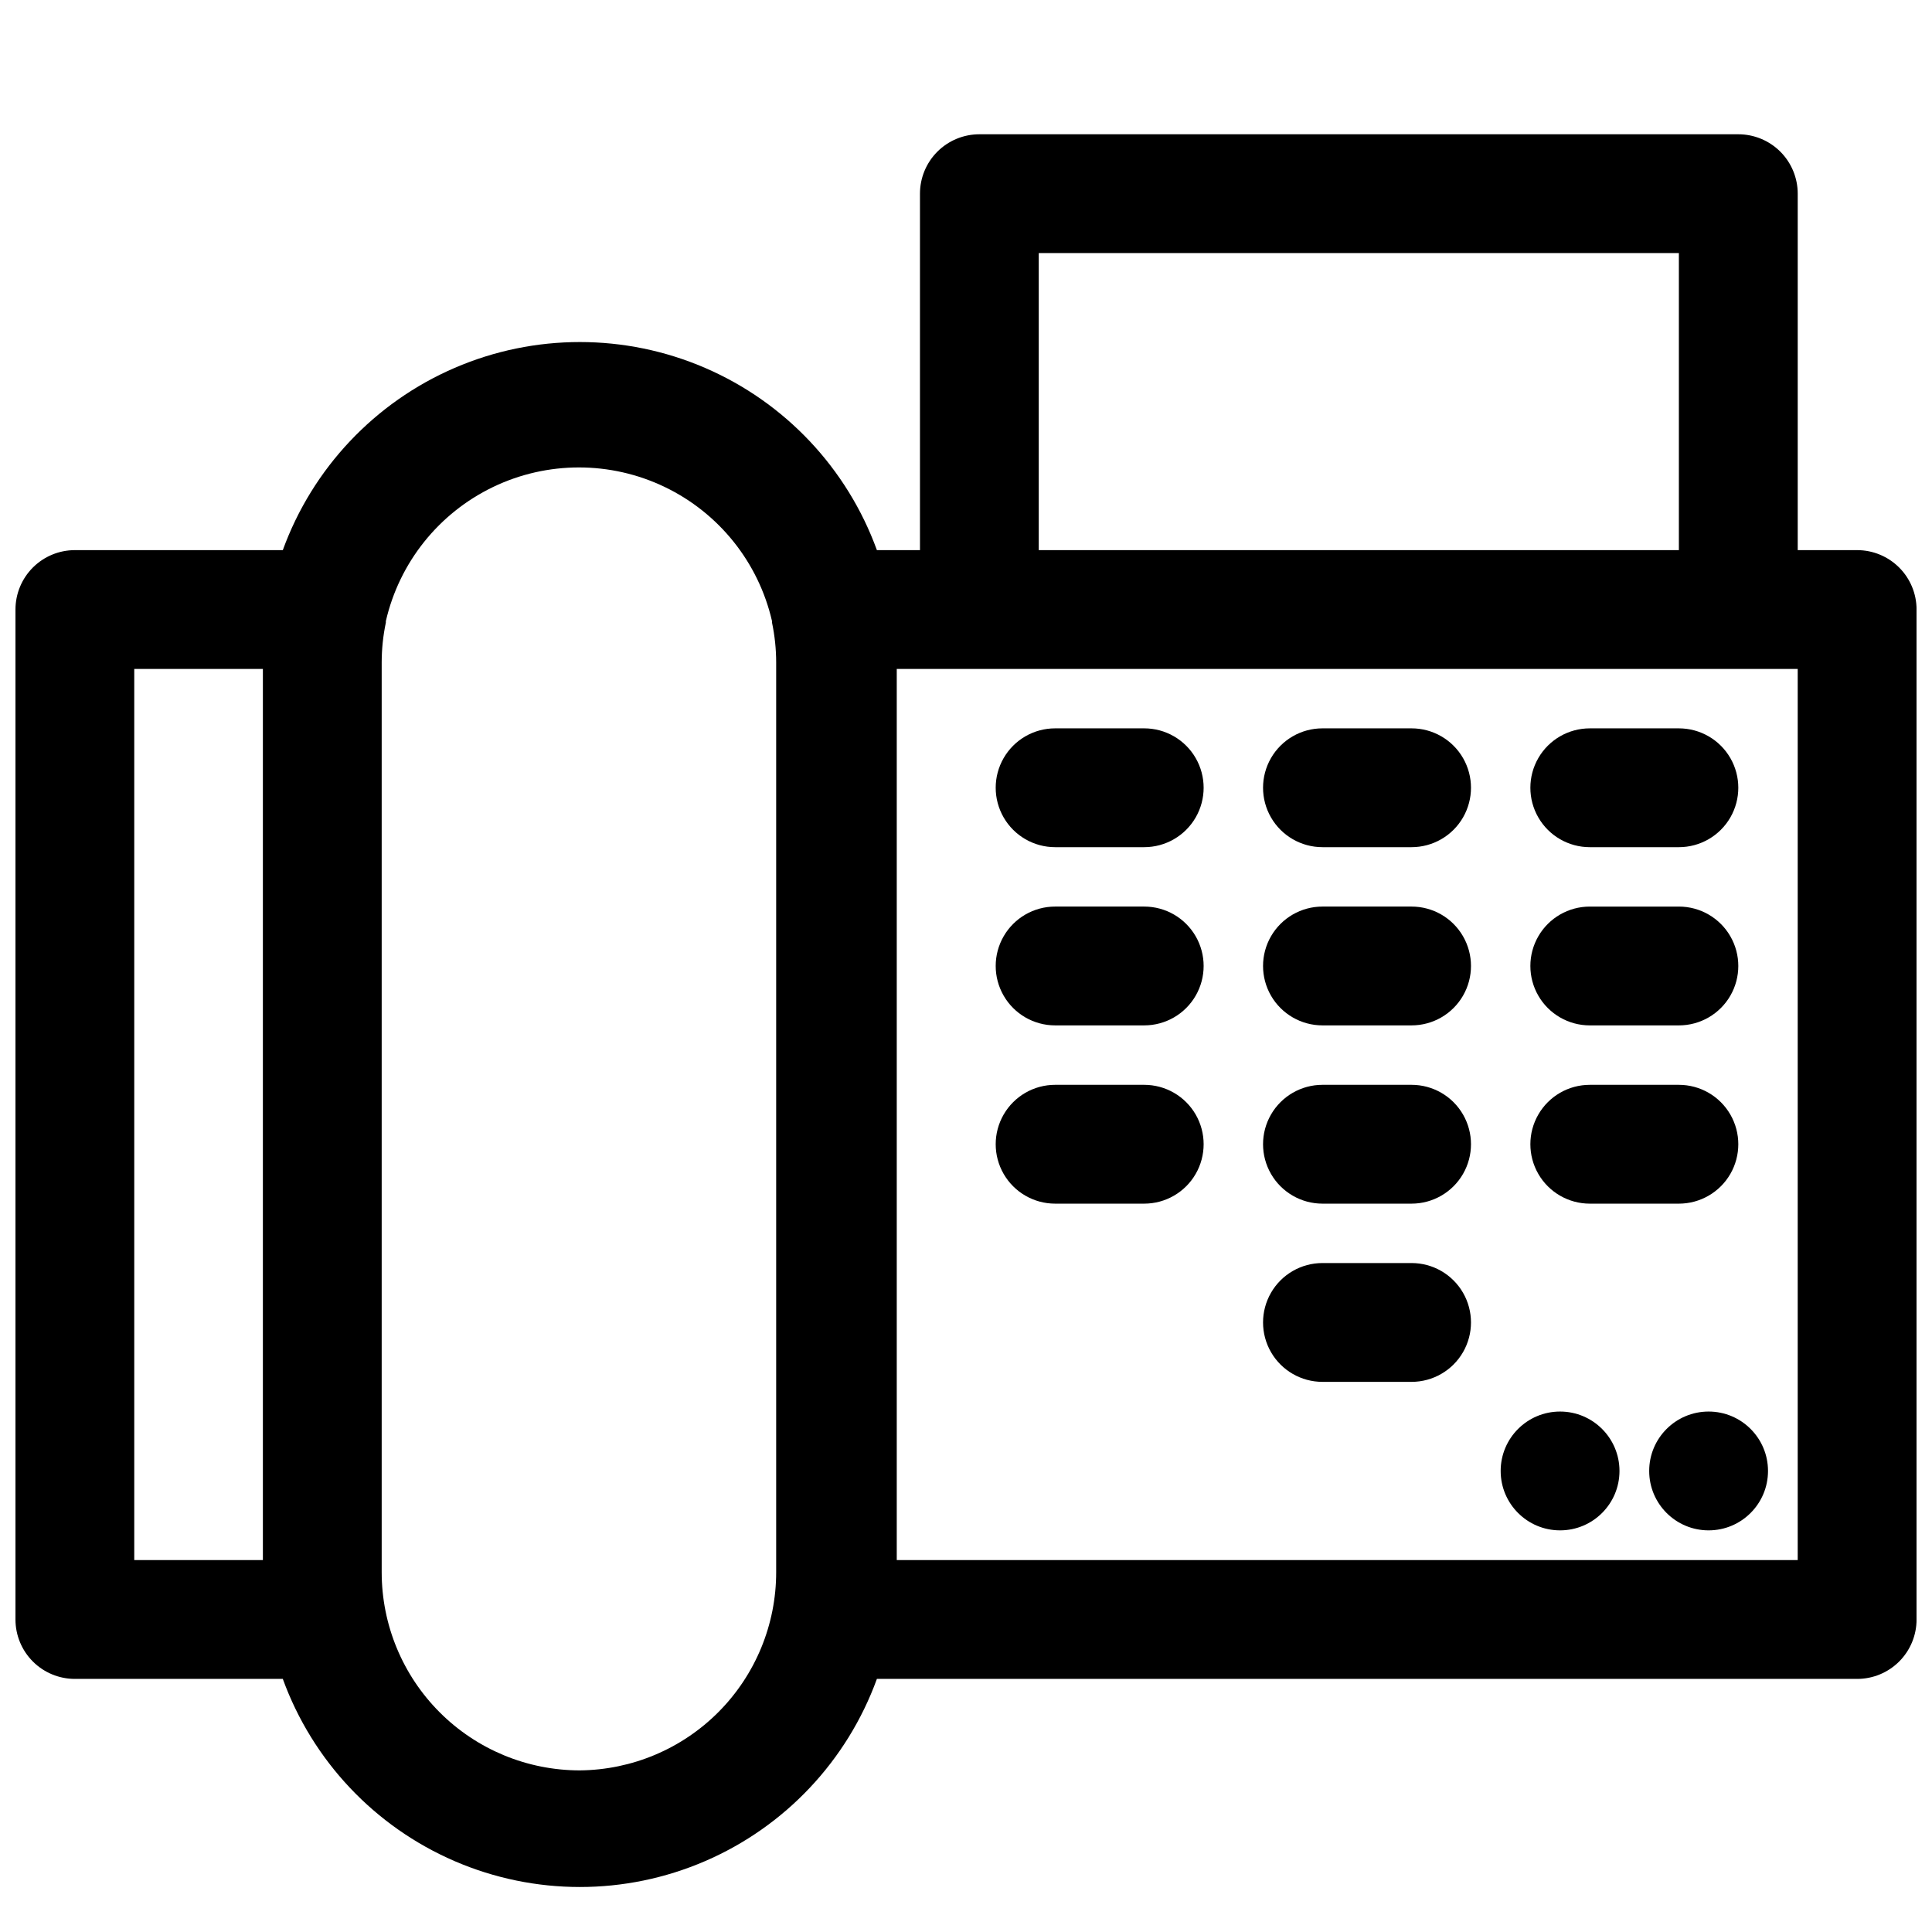
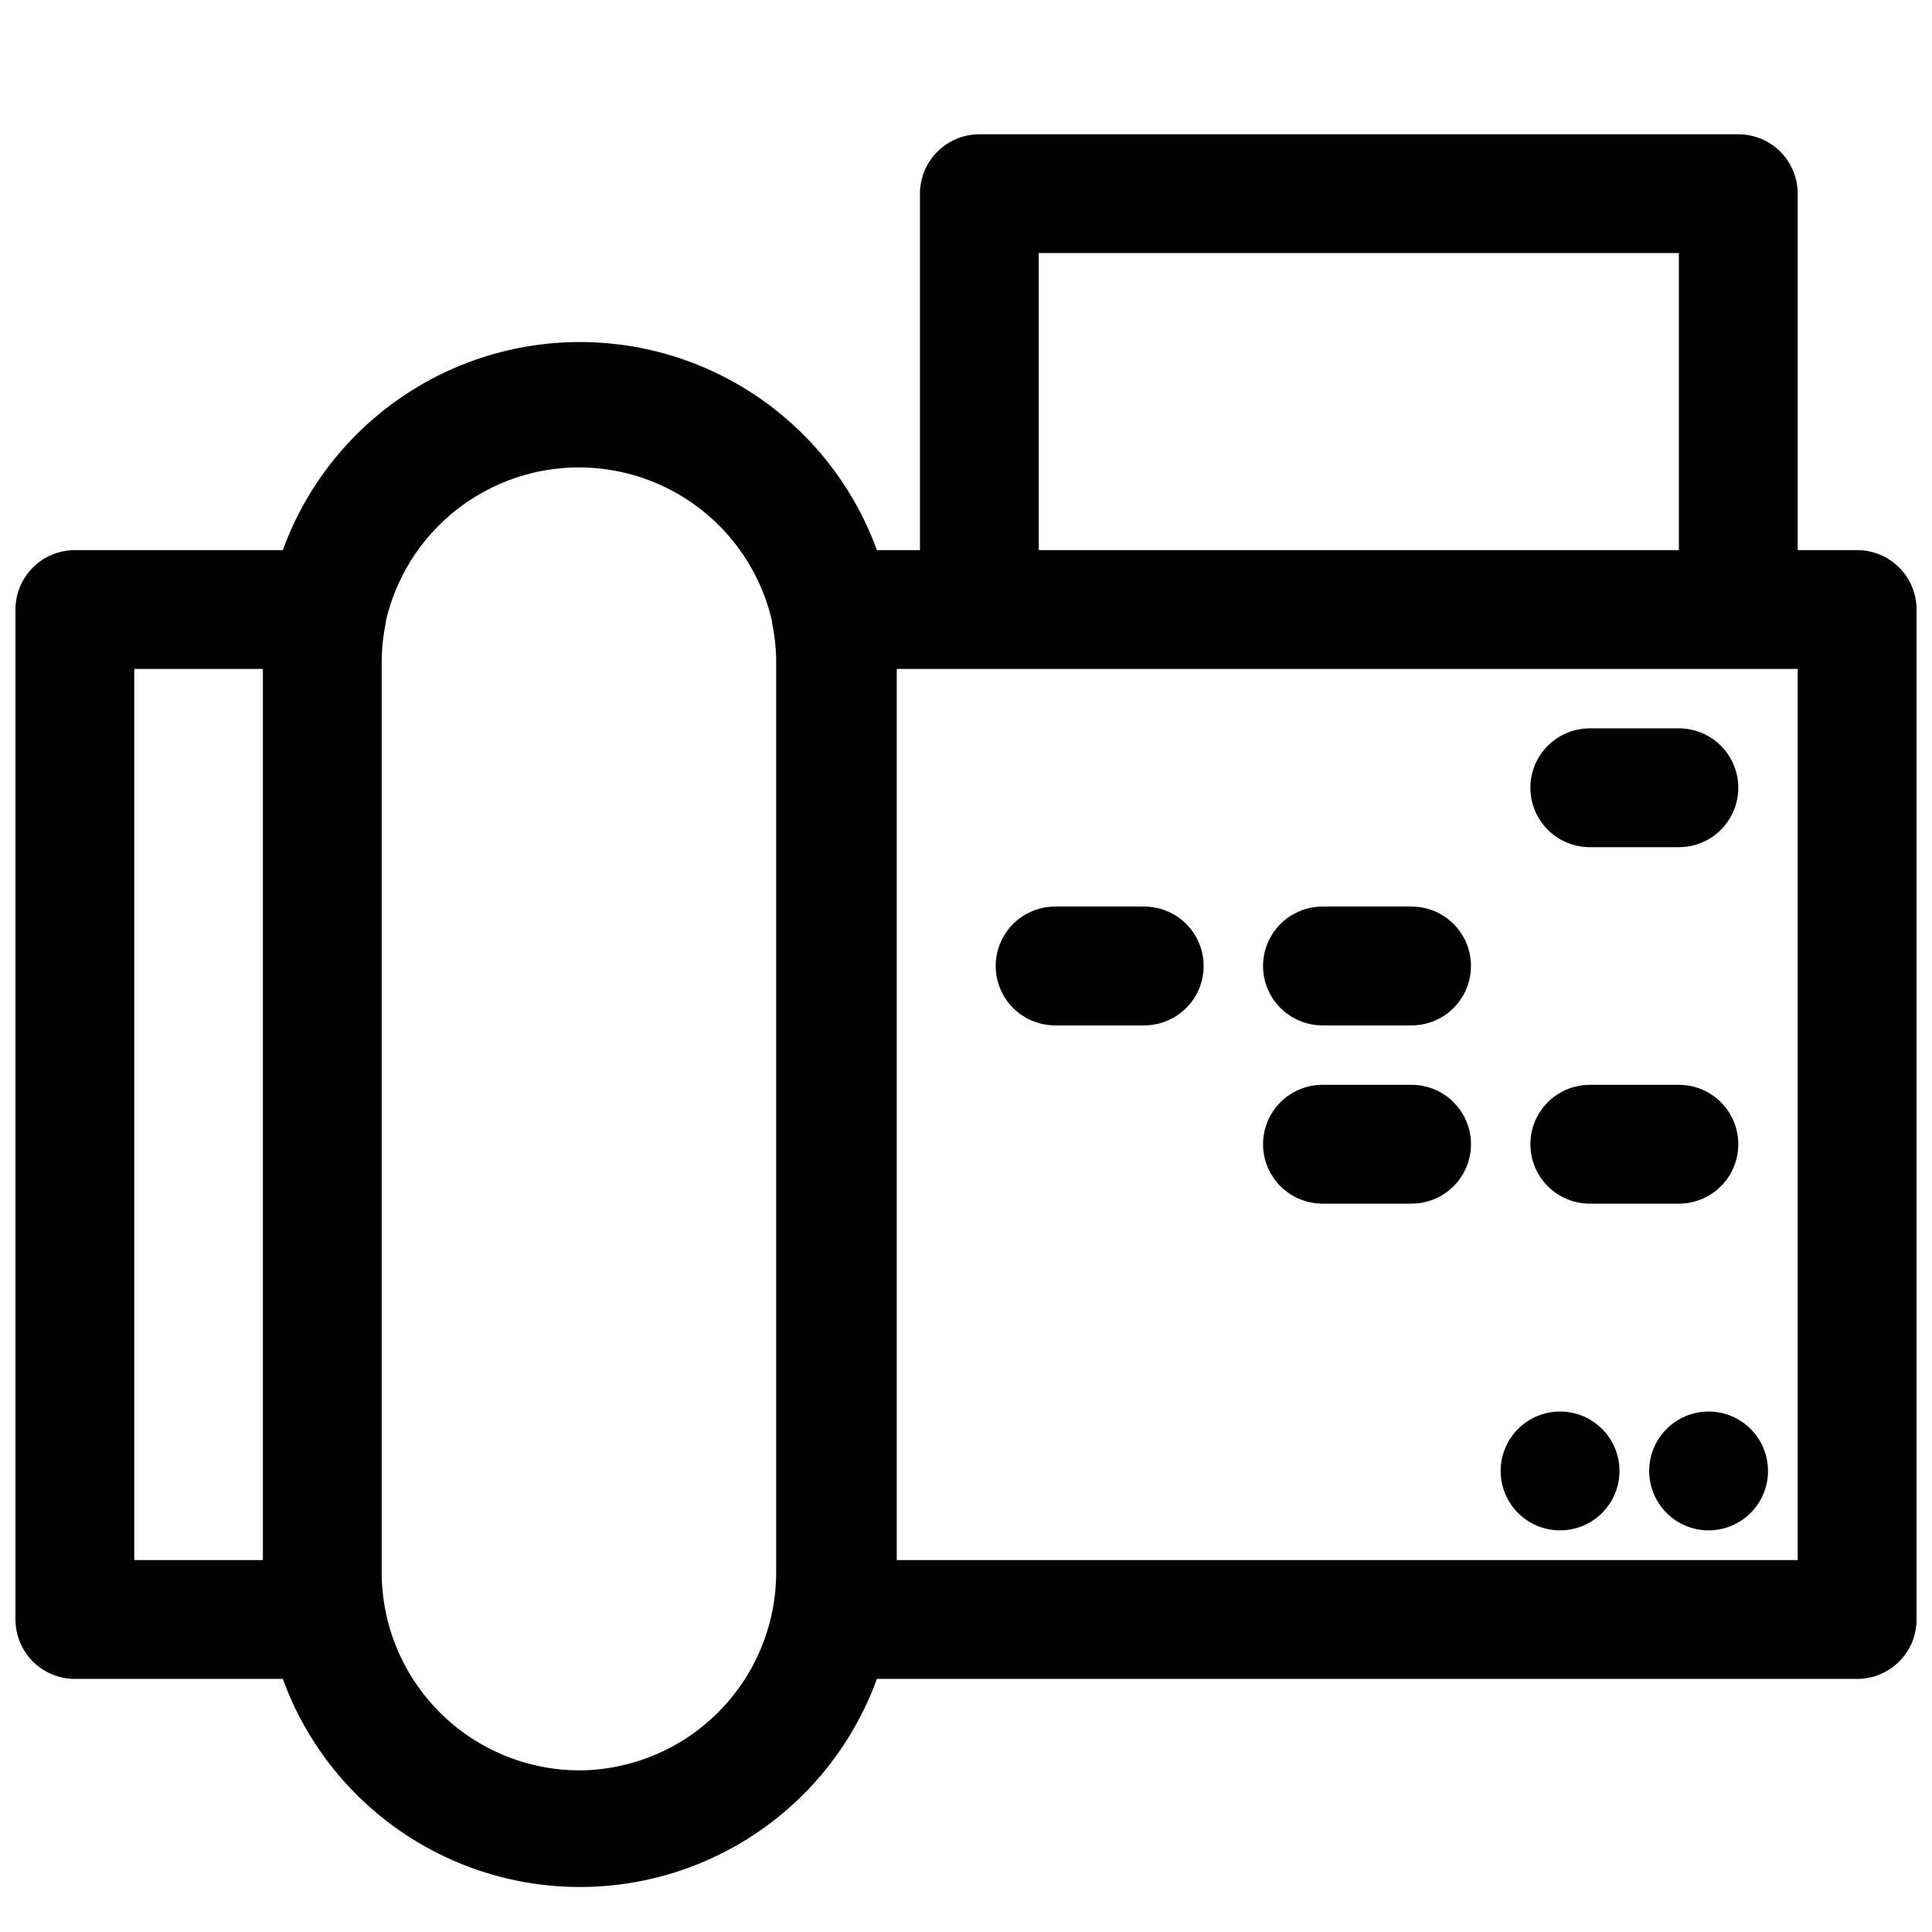
<svg xmlns="http://www.w3.org/2000/svg" width="800px" height="800px" version="1.1" viewBox="144 144 512 512">
  <defs>
    <clipPath id="a">
      <path d="m148.09 179h503.81v466h-503.81z" />
    </clipPath>
  </defs>
  <g clip-path="url(#a)">
    <path d="m636.16 289.79h-15.746v-94.465c0-4.176-1.656-8.18-4.609-11.133-2.953-2.949-6.957-4.609-11.133-4.609h-201.13c-4.172 0-8.18 1.66-11.133 4.609-2.949 2.953-4.609 6.957-4.609 11.133v94.465h-11.414c-7.879-21.68-24.352-39.152-45.535-48.293-21.18-9.137-45.191-9.137-66.371 0-21.18 9.141-37.656 26.613-45.535 48.293h-55.105c-4.172 0-8.18 1.66-11.133 4.613-2.949 2.953-4.609 6.957-4.609 11.133v267.65c0 4.176 1.66 8.18 4.609 11.133 2.953 2.953 6.961 4.609 11.133 4.609h55.105c7.879 21.684 24.355 39.152 45.535 48.293 21.18 9.141 45.191 9.141 66.371 0 21.184-9.141 37.656-26.609 45.535-48.293h259.78c4.176 0 8.18-1.656 11.133-4.609s4.609-6.957 4.609-11.133v-267.65c0-4.176-1.656-8.18-4.609-11.133s-6.957-4.613-11.133-4.613zm-216.88-78.719h169.64v78.719h-169.64zm-239.7 110.21h34.086v236.16h-34.086zm118.08 291.89c-13.926 0-27.281-5.531-37.129-15.379-9.848-9.844-15.379-23.199-15.379-37.125v-241.12c0.004-3.547 0.371-7.078 1.102-10.551v-0.395 0.004c3.578-15.551 14.035-28.629 28.414-35.543 14.383-6.914 31.125-6.914 45.508 0 14.379 6.914 24.836 19.992 28.414 35.543v0.395-0.004c0.73 3.473 1.098 7.004 1.102 10.551v241.12c0 13.844-5.465 27.125-15.211 36.961-9.746 9.832-22.98 15.418-36.82 15.543zm322.75-55.734h-238.76v-236.16h238.76z" />
  </g>
-   <path d="m447.23 337.02h-23.617c-5.625 0-10.82 3-13.633 7.871-2.812 4.871-2.812 10.871 0 15.742 2.812 4.871 8.008 7.875 13.633 7.875h23.617c5.625 0 10.824-3.004 13.637-7.875 2.812-4.871 2.812-10.871 0-15.742-2.812-4.871-8.012-7.871-13.637-7.871z" />
-   <path d="m518.08 337.02h-23.617c-5.621 0-10.82 3-13.633 7.871-2.812 4.871-2.812 10.871 0 15.742 2.812 4.871 8.012 7.875 13.633 7.875h23.617c5.625 0 10.824-3.004 13.637-7.875 2.812-4.871 2.812-10.871 0-15.742-2.812-4.871-8.012-7.871-13.637-7.871z" />
  <path d="m565.31 368.51h23.617-0.004c5.625 0 10.824-3.004 13.637-7.875 2.812-4.871 2.812-10.871 0-15.742-2.812-4.871-8.012-7.871-13.637-7.871h-23.613c-5.625 0-10.824 3-13.637 7.871-2.812 4.871-2.812 10.871 0 15.742 2.812 4.871 8.012 7.875 13.637 7.875z" />
  <path d="m447.23 384.25h-23.617c-5.625 0-10.82 3-13.633 7.871s-2.812 10.875 0 15.746 8.008 7.871 13.633 7.871h23.617c5.625 0 10.824-3 13.637-7.871s2.812-10.875 0-15.746-8.012-7.871-13.637-7.871z" />
  <path d="m518.08 384.25h-23.617c-5.621 0-10.82 3-13.633 7.871s-2.812 10.875 0 15.746 8.012 7.871 13.633 7.871h23.617c5.625 0 10.824-3 13.637-7.871s2.812-10.875 0-15.746-8.012-7.871-13.637-7.871z" />
-   <path d="m565.31 415.74h23.617-0.004c5.625 0 10.824-3 13.637-7.871s2.812-10.875 0-15.746-8.012-7.871-13.637-7.871h-23.613c-5.625 0-10.824 3-13.637 7.871s-2.812 10.875 0 15.746 8.012 7.871 13.637 7.871z" />
-   <path d="m447.23 431.49h-23.617c-5.625 0-10.82 3-13.633 7.871s-2.812 10.871 0 15.742c2.812 4.871 8.008 7.875 13.633 7.875h23.617c5.625 0 10.824-3.004 13.637-7.875 2.812-4.871 2.812-10.871 0-15.742s-8.012-7.871-13.637-7.871z" />
  <path d="m518.08 431.49h-23.617c-5.621 0-10.82 3-13.633 7.871s-2.812 10.871 0 15.742c2.812 4.871 8.012 7.875 13.633 7.875h23.617c5.625 0 10.824-3.004 13.637-7.875 2.812-4.871 2.812-10.871 0-15.742s-8.012-7.871-13.637-7.871z" />
  <path d="m565.31 462.98h23.617-0.004c5.625 0 10.824-3.004 13.637-7.875 2.812-4.871 2.812-10.871 0-15.742s-8.012-7.871-13.637-7.871h-23.613c-5.625 0-10.824 3-13.637 7.871s-2.812 10.871 0 15.742c2.812 4.871 8.012 7.875 13.637 7.875z" />
-   <path d="m518.08 478.72h-23.617c-5.621 0-10.82 3-13.633 7.871s-2.812 10.875 0 15.746c2.812 4.871 8.012 7.871 13.633 7.871h23.617c5.625 0 10.824-3 13.637-7.871 2.812-4.871 2.812-10.875 0-15.746s-8.012-7.871-13.637-7.871z" />
  <path d="m612.54 533.82c0 8.695-7.047 15.742-15.742 15.742-8.695 0-15.746-7.047-15.746-15.742 0-8.695 7.051-15.746 15.746-15.746 8.695 0 15.742 7.051 15.742 15.746" />
  <path d="m573.18 533.82c0 8.695-7.051 15.742-15.746 15.742s-15.742-7.047-15.742-15.742c0-8.695 7.047-15.746 15.742-15.746s15.746 7.051 15.746 15.746" />
</svg>